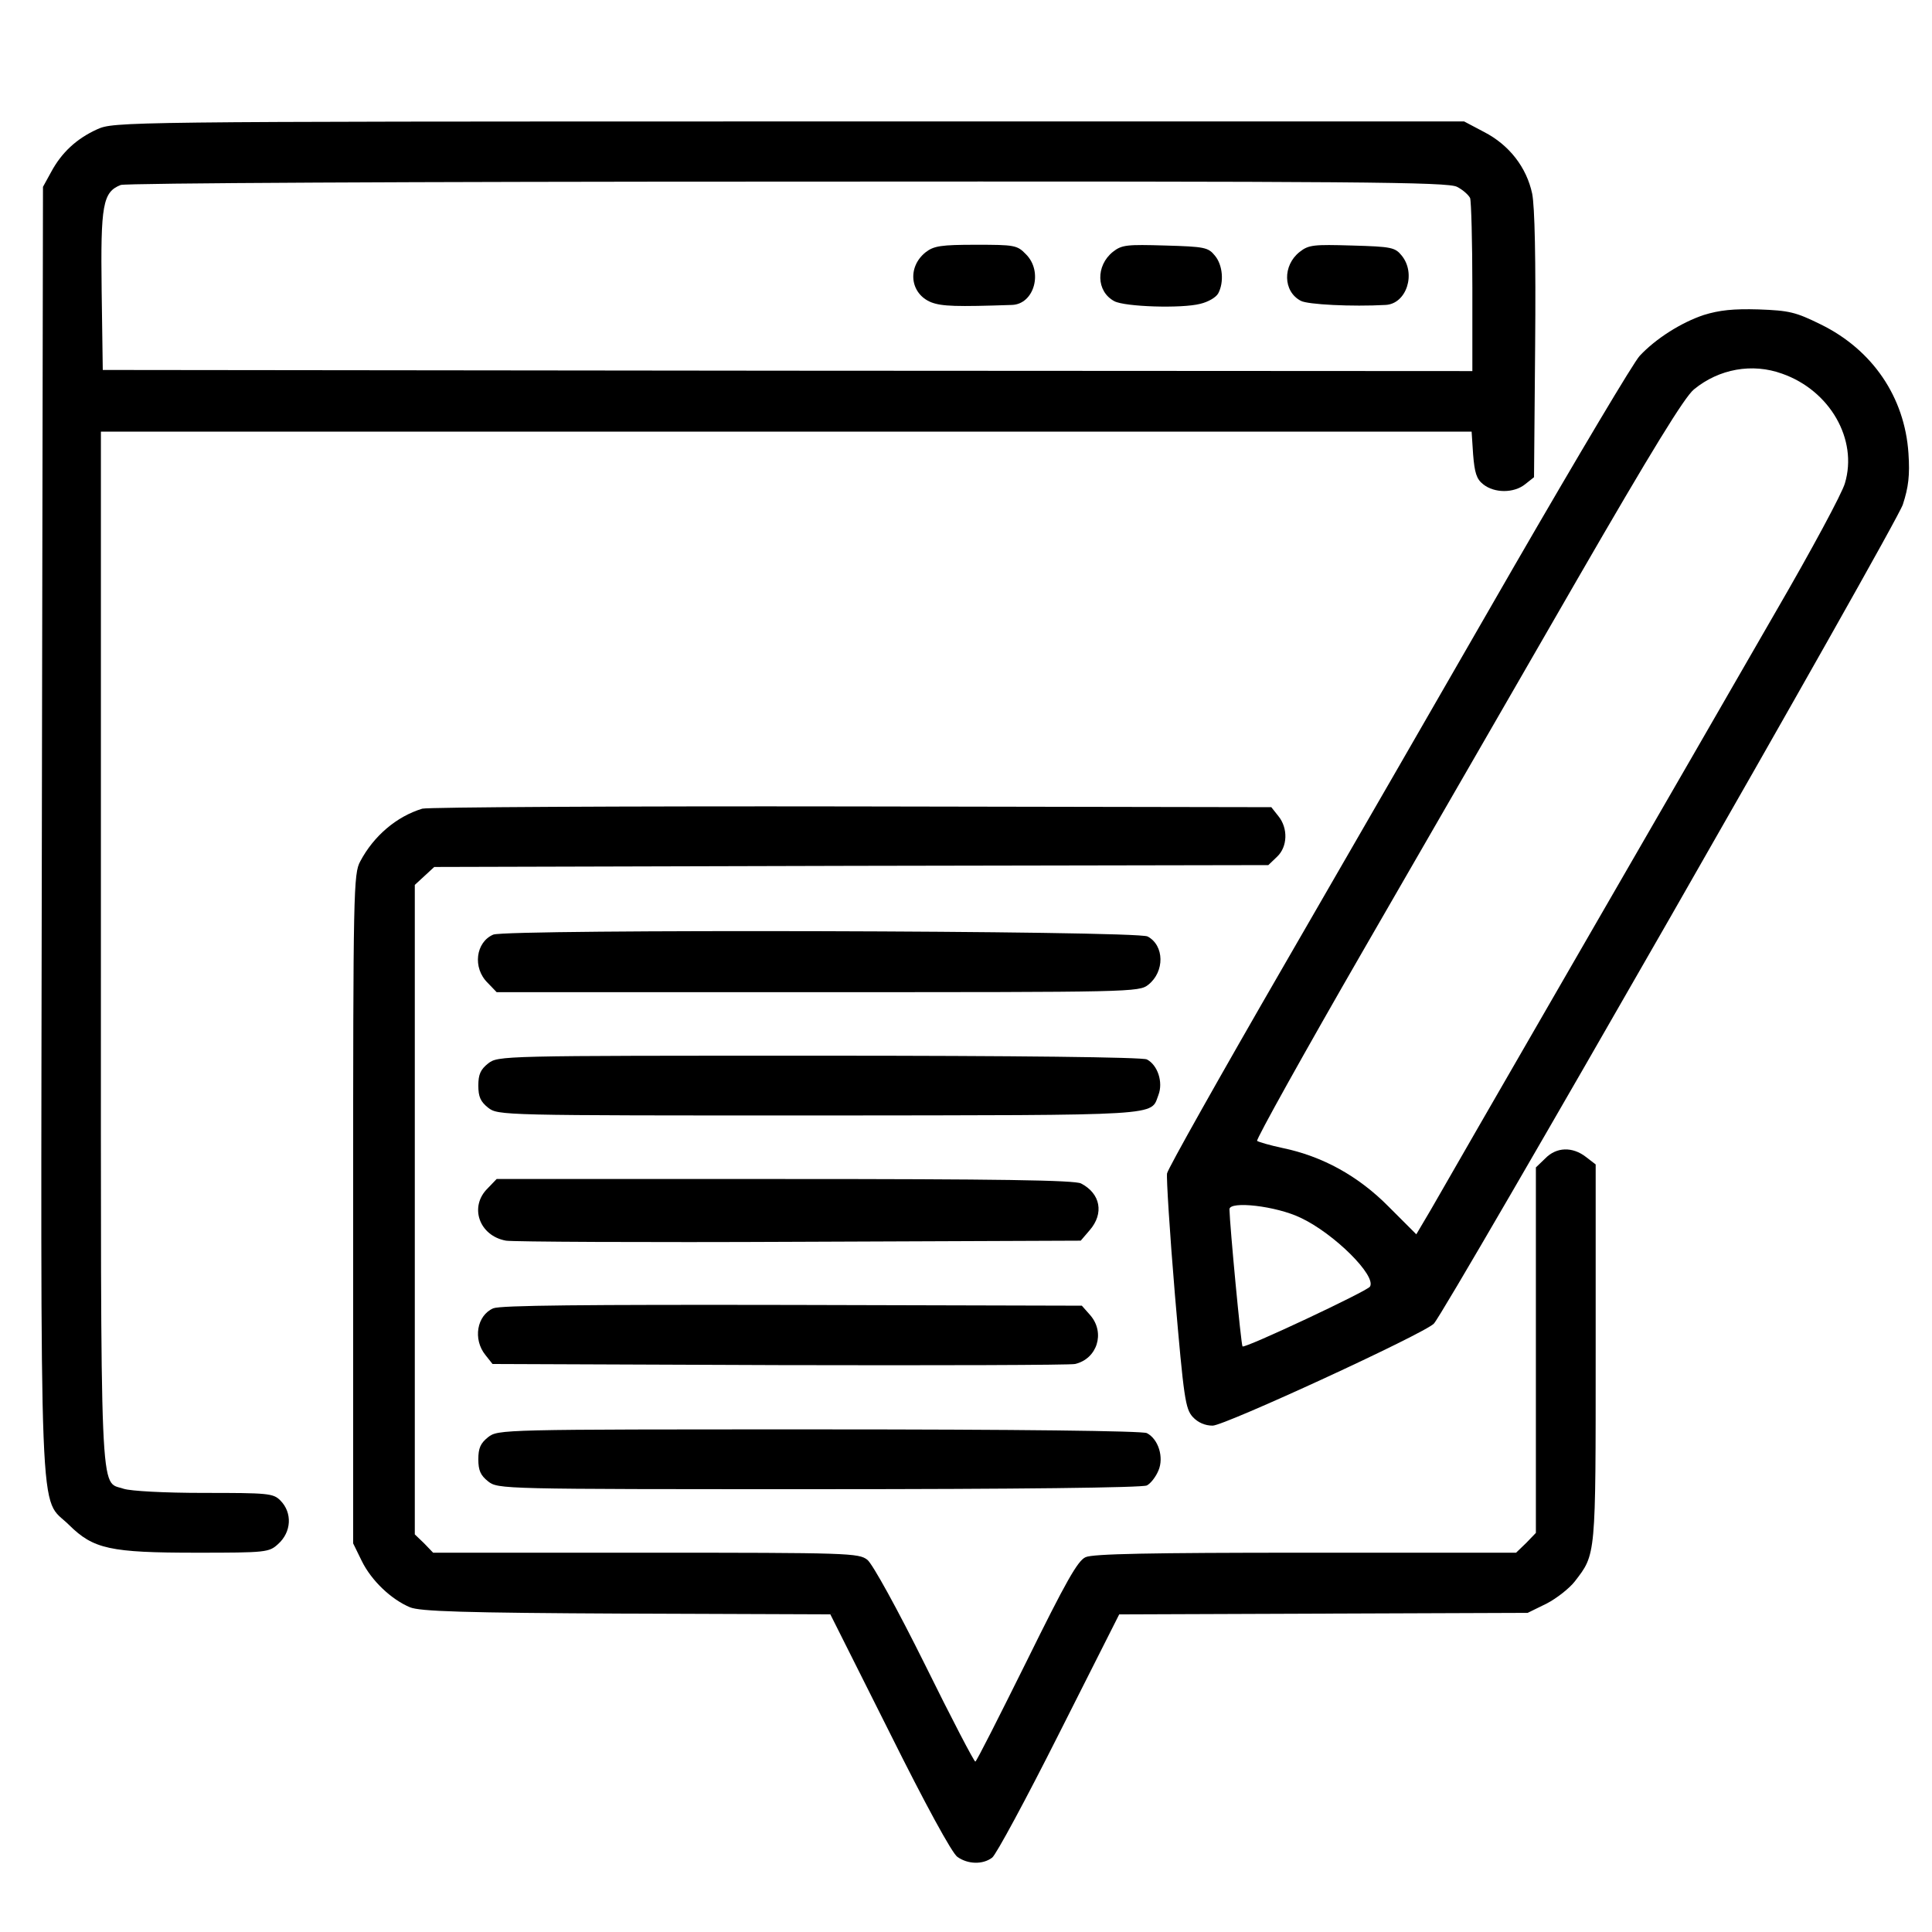
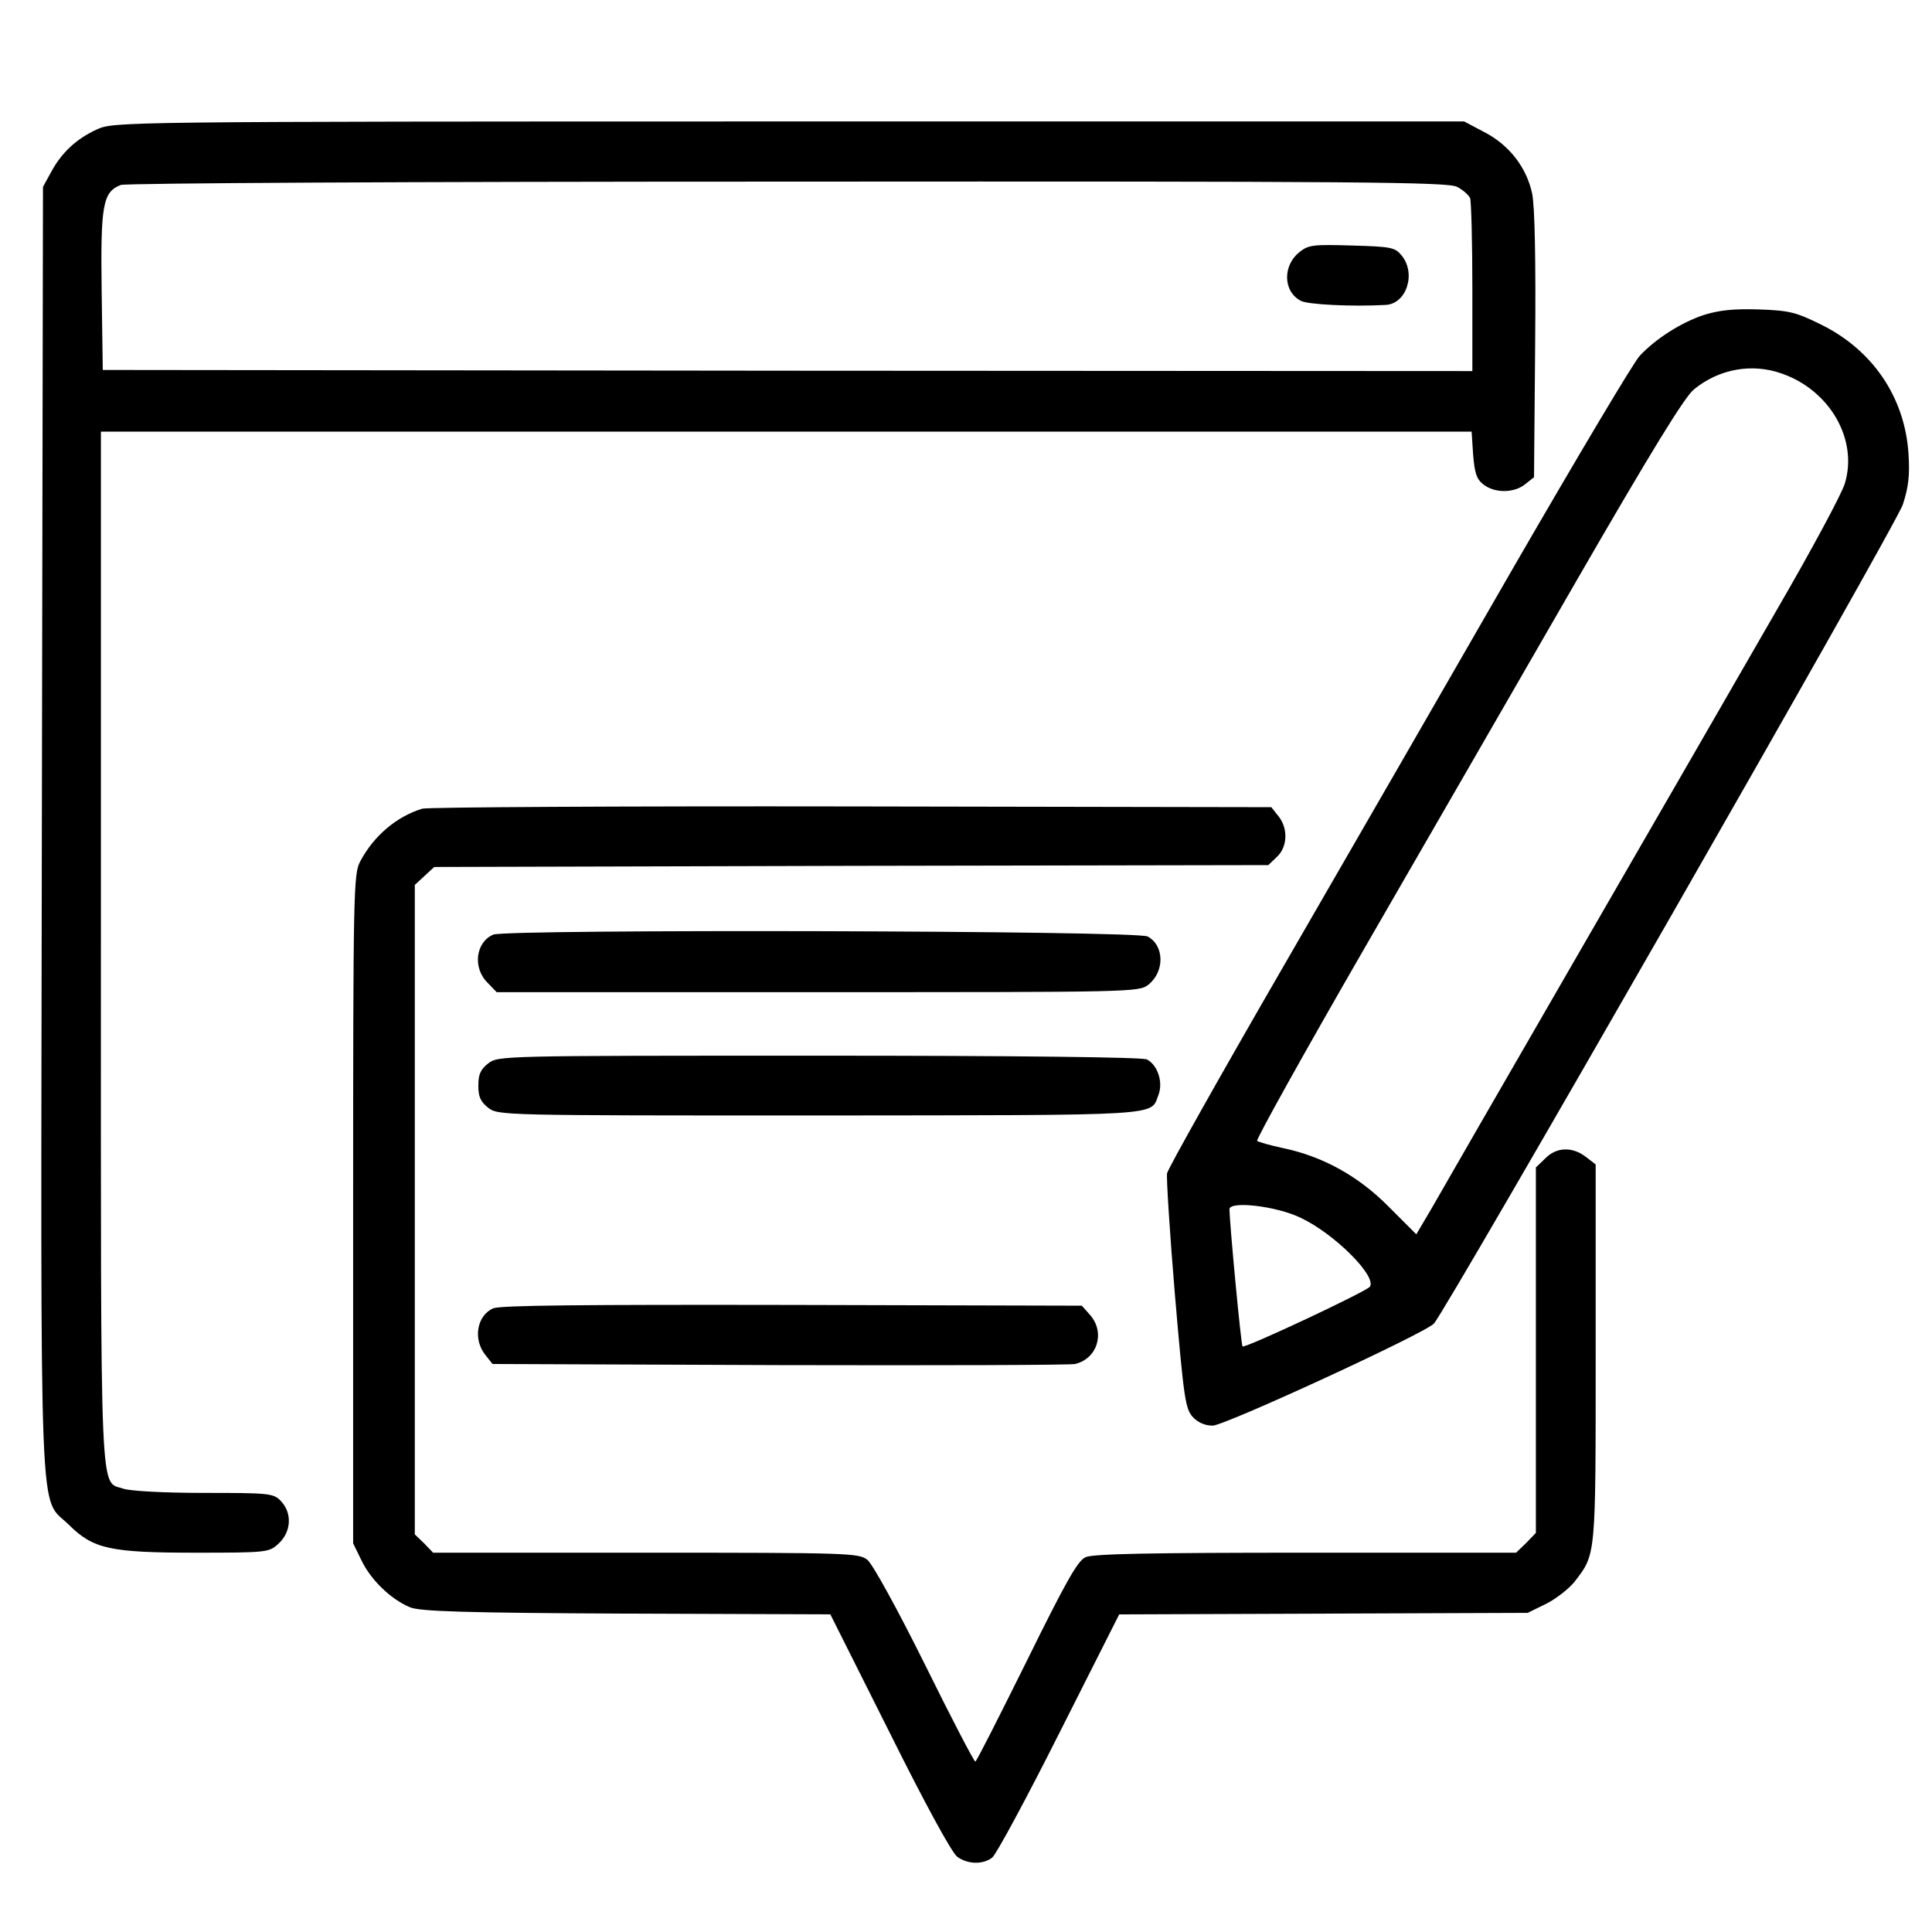
<svg xmlns="http://www.w3.org/2000/svg" version="1.0" width="60" height="60" viewBox="0 0 517 496" preserveAspectRatio="xMidYMid meet">
  <g transform="translate(0,496) scale(0.1,-0.1)" fill="#000000" stroke="none">
    <path d="M260 4719 c-55 -25 -95 -62 -123 -114 l-22 -40 -3 -1720 c-3 -1934 -9 -1779 73 -1861 65 -64 109 -74 341 -74 186 0 194 1 218 23 36 32 39 84 6 117 -19 19 -33 20 -204 20 -108 0 -196 5 -215 11 -65 23 -61 -71 -61 1449 l0 1380 1834 0 1834 0 4 -61 c4 -49 9 -66 27 -80 30 -24 82 -24 112 0 l24 19 3 353 c2 231 -1 371 -8 406 -15 70 -61 130 -129 165 l-53 28 -1807 0 c-1795 0 -1806 -1 -1851 -21z m3639 -154 c16 -8 31 -22 35 -30 3 -9 6 -117 6 -240 l0 -223 -1833 1 -1832 2 -3 213 c-3 229 3 263 51 282 12 5 787 9 1785 9 1529 1 1767 -1 1791 -14z" />
-     <path d="M2477 4390 c-50 -40 -42 -111 15 -134 29 -11 68 -12 216 -7 60 2 84 90 37 136 -23 24 -31 25 -133 25 -94 0 -113 -3 -135 -20z" />
-     <path d="M2978 4391 c-46 -37 -45 -106 4 -132 28 -15 180 -20 230 -7 21 5 42 17 48 28 16 30 12 76 -9 101 -18 22 -27 24 -133 27 -102 3 -116 2 -140 -17z" />
    <path d="M3478 4391 c-46 -36 -45 -106 3 -131 18 -10 137 -16 227 -11 56 3 82 84 43 132 -18 22 -27 24 -133 27 -102 3 -116 2 -140 -17z" />
    <path d="M4559 4222 c-60 -20 -128 -63 -171 -109 -15 -15 -166 -269 -336 -563 -169 -294 -447 -776 -617 -1070 -170 -294 -310 -543 -312 -555 -2 -11 7 -157 21 -324 24 -280 28 -306 48 -328 14 -15 33 -23 53 -23 32 0 566 246 592 273 32 33 1238 2138 1255 2192 15 46 19 78 15 137 -10 150 -96 277 -235 345 -67 33 -84 37 -166 40 -68 2 -105 -2 -147 -15z m210 -157 c128 -45 203 -176 168 -293 -7 -26 -90 -180 -184 -342 -93 -162 -331 -574 -528 -915 -197 -341 -375 -650 -396 -687 l-39 -66 -74 74 c-82 83 -178 135 -284 157 -33 7 -64 16 -68 19 -3 4 126 236 287 515 161 279 418 724 570 988 197 341 287 488 312 508 67 55 156 71 236 42z m-1288 -2259 c89 -42 203 -155 185 -184 -7 -12 -335 -166 -341 -160 -4 4 -34 322 -35 367 0 23 125 9 191 -23z" />
    <path d="M1130 2901 c-69 -21 -130 -73 -166 -141 -18 -33 -19 -76 -19 -930 l0 -895 23 -47 c26 -53 79 -103 129 -124 26 -11 142 -15 579 -17 l546 -2 159 -317 c94 -189 167 -323 181 -332 28 -20 68 -21 93 -2 10 7 91 157 179 332 l161 319 547 2 546 2 51 25 c27 14 61 41 75 59 57 74 56 64 56 611 l0 505 -26 20 c-36 28 -79 27 -109 -4 l-25 -24 0 -489 0 -489 -26 -27 -27 -26 -563 0 c-416 0 -570 -3 -589 -12 -21 -9 -53 -66 -158 -279 -73 -147 -134 -268 -137 -268 -3 -1 -64 116 -135 260 -73 147 -140 269 -154 280 -23 18 -49 19 -593 19 l-569 0 -24 25 -25 24 0 869 0 869 26 24 26 24 1116 3 1116 2 23 22 c29 27 30 77 4 109 l-19 24 -1124 2 c-617 1 -1134 -2 -1148 -6z" />
    <path d="M1320 2564 c-47 -20 -56 -89 -15 -129 l24 -25 859 0 c842 0 860 0 885 20 44 35 43 105 -2 129 -29 16 -1714 20 -1751 5z" />
    <path d="M1306 2219 c-20 -16 -26 -29 -26 -59 0 -30 6 -43 26 -59 27 -21 32 -21 888 -21 931 1 884 -2 906 55 13 34 -2 80 -31 95 -11 6 -346 10 -877 10 -854 0 -859 0 -886 -21z" />
-     <path d="M1305 1885 c-50 -49 -23 -127 49 -140 17 -3 370 -5 784 -3 l754 3 24 28 c39 45 29 98 -23 125 -16 9 -226 12 -793 12 l-771 0 -24 -25z" />
    <path d="M1320 1564 c-44 -19 -55 -83 -21 -125 l19 -24 769 -3 c422 -1 778 0 790 3 59 14 81 83 41 130 l-23 26 -774 2 c-560 1 -781 -1 -801 -9z" />
-     <path d="M1306 1219 c-20 -16 -26 -29 -26 -59 0 -30 6 -43 26 -59 27 -21 32 -21 886 -21 531 0 866 4 877 10 10 5 24 23 31 40 15 35 0 84 -31 100 -11 6 -346 10 -877 10 -854 0 -859 0 -886 -21z" />
+     <path d="M1306 1219 z" />
  </g>
</svg>